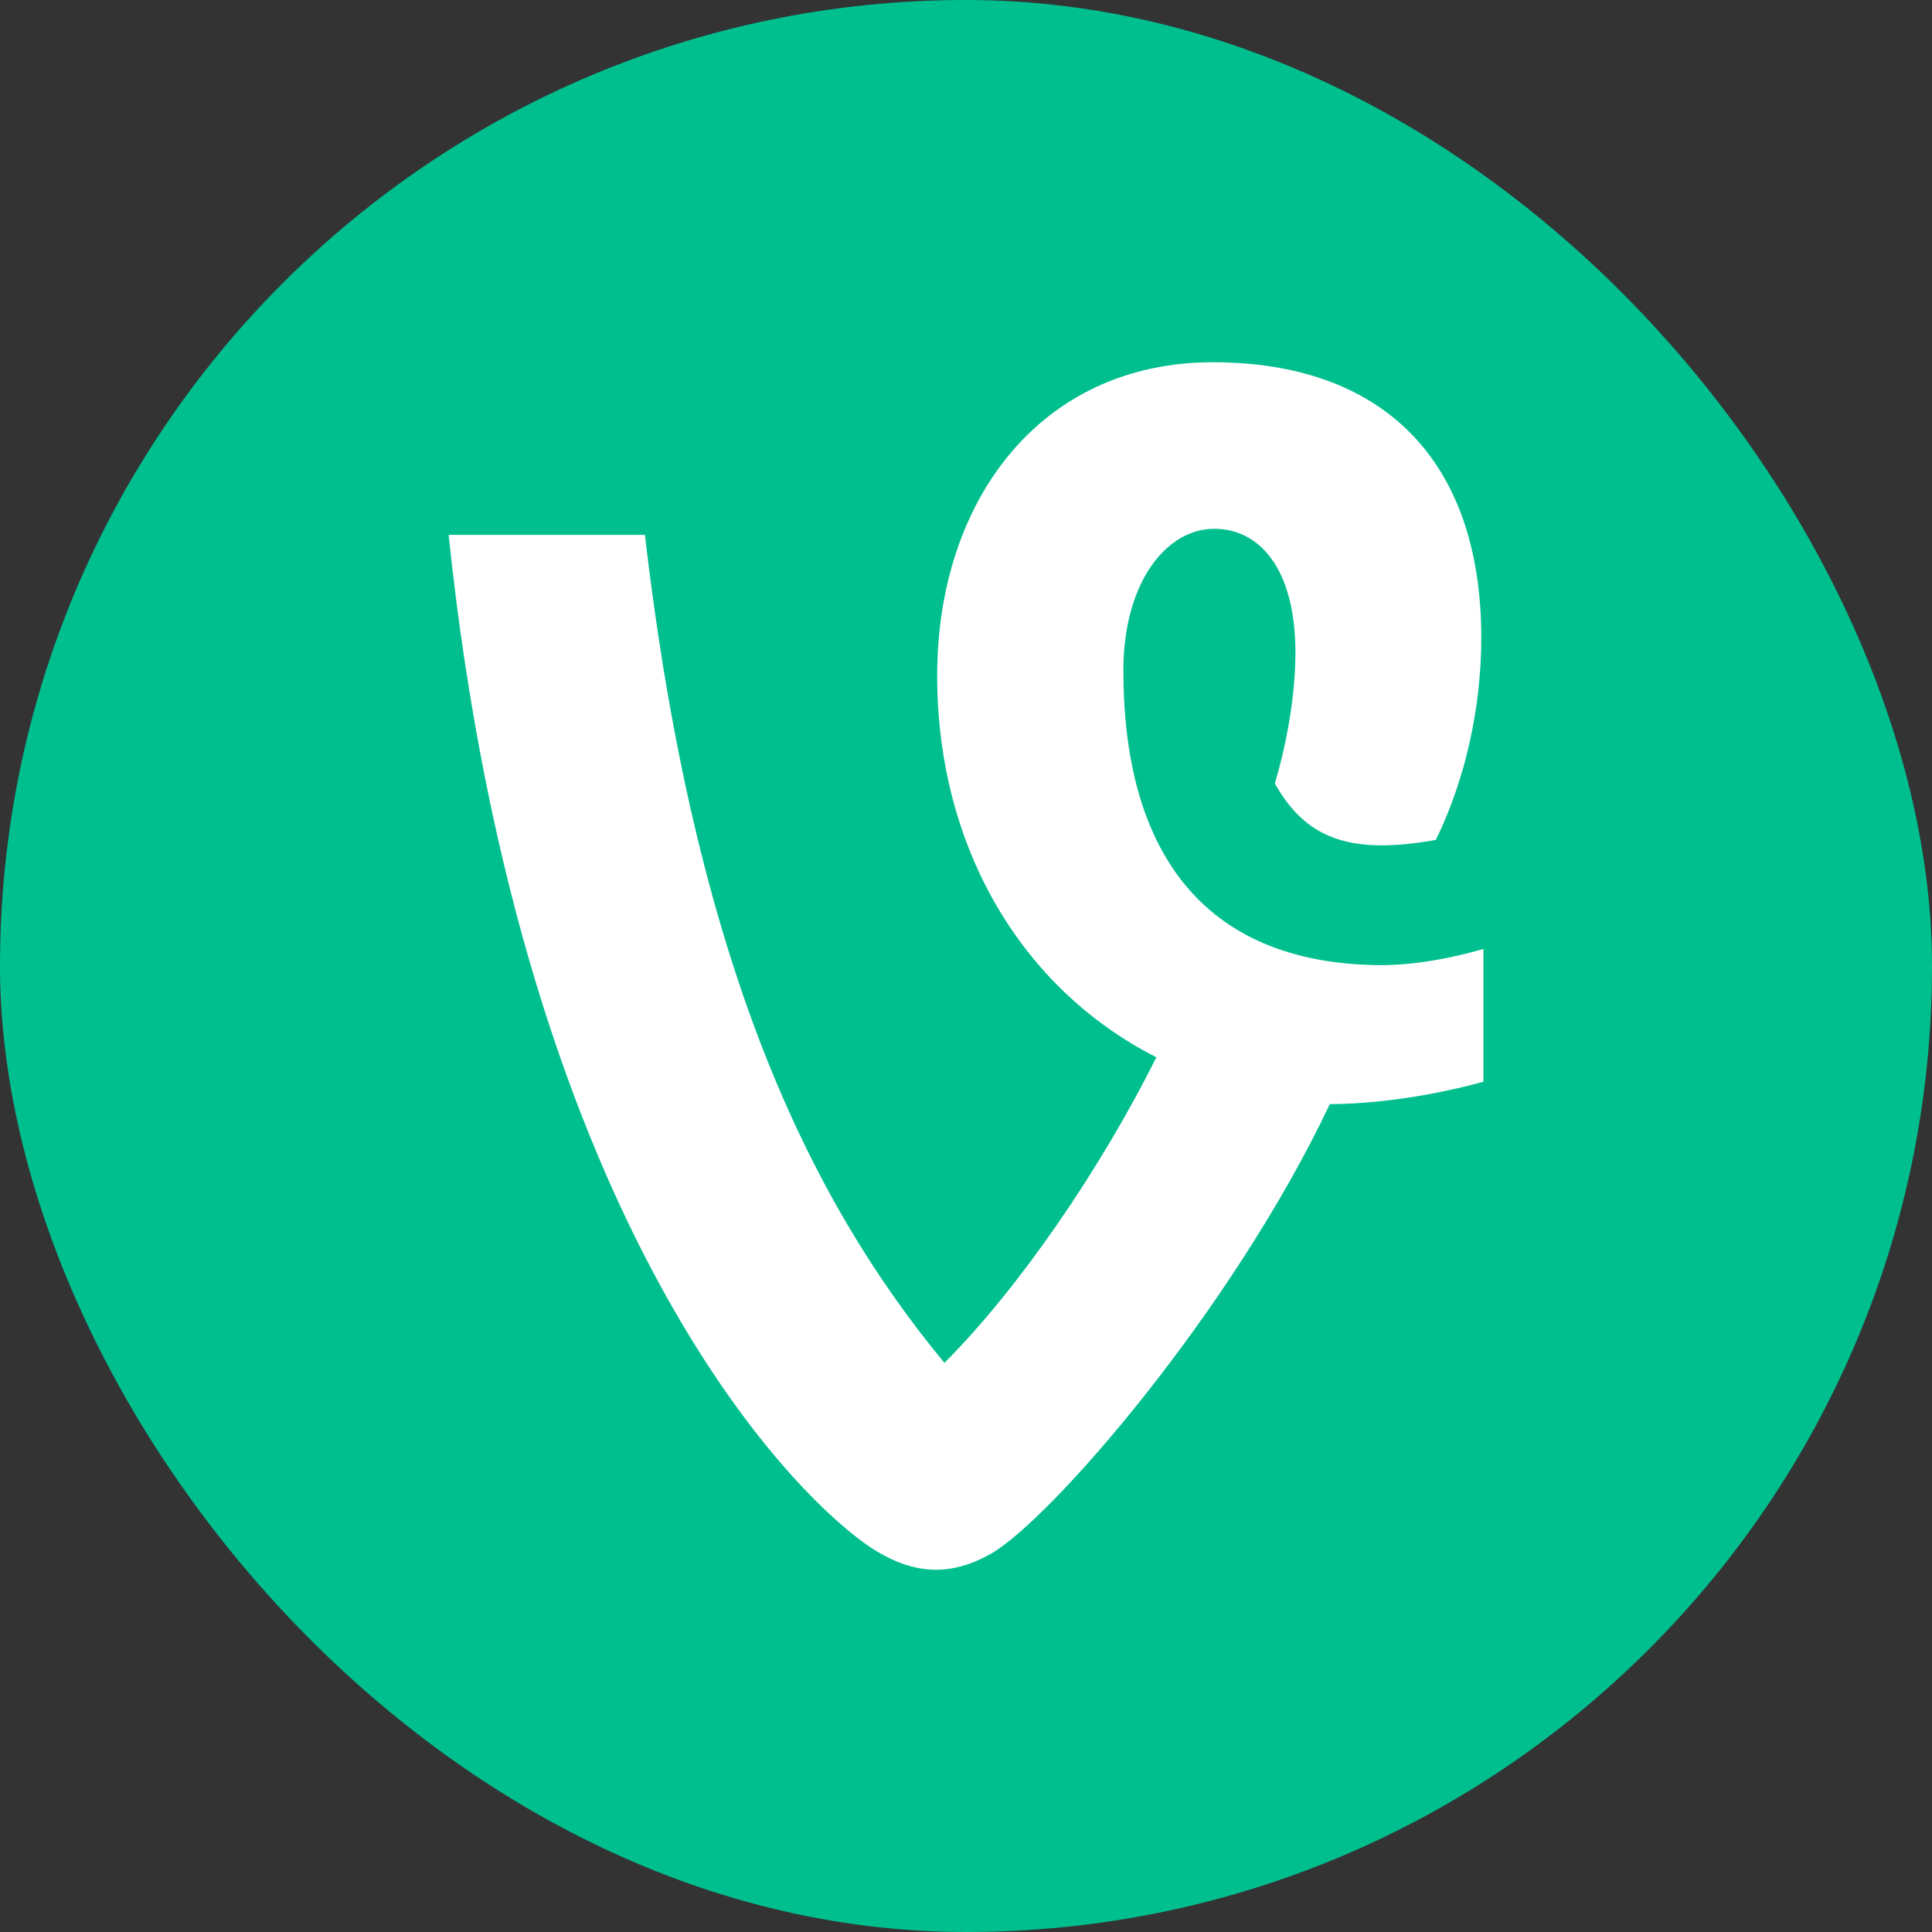
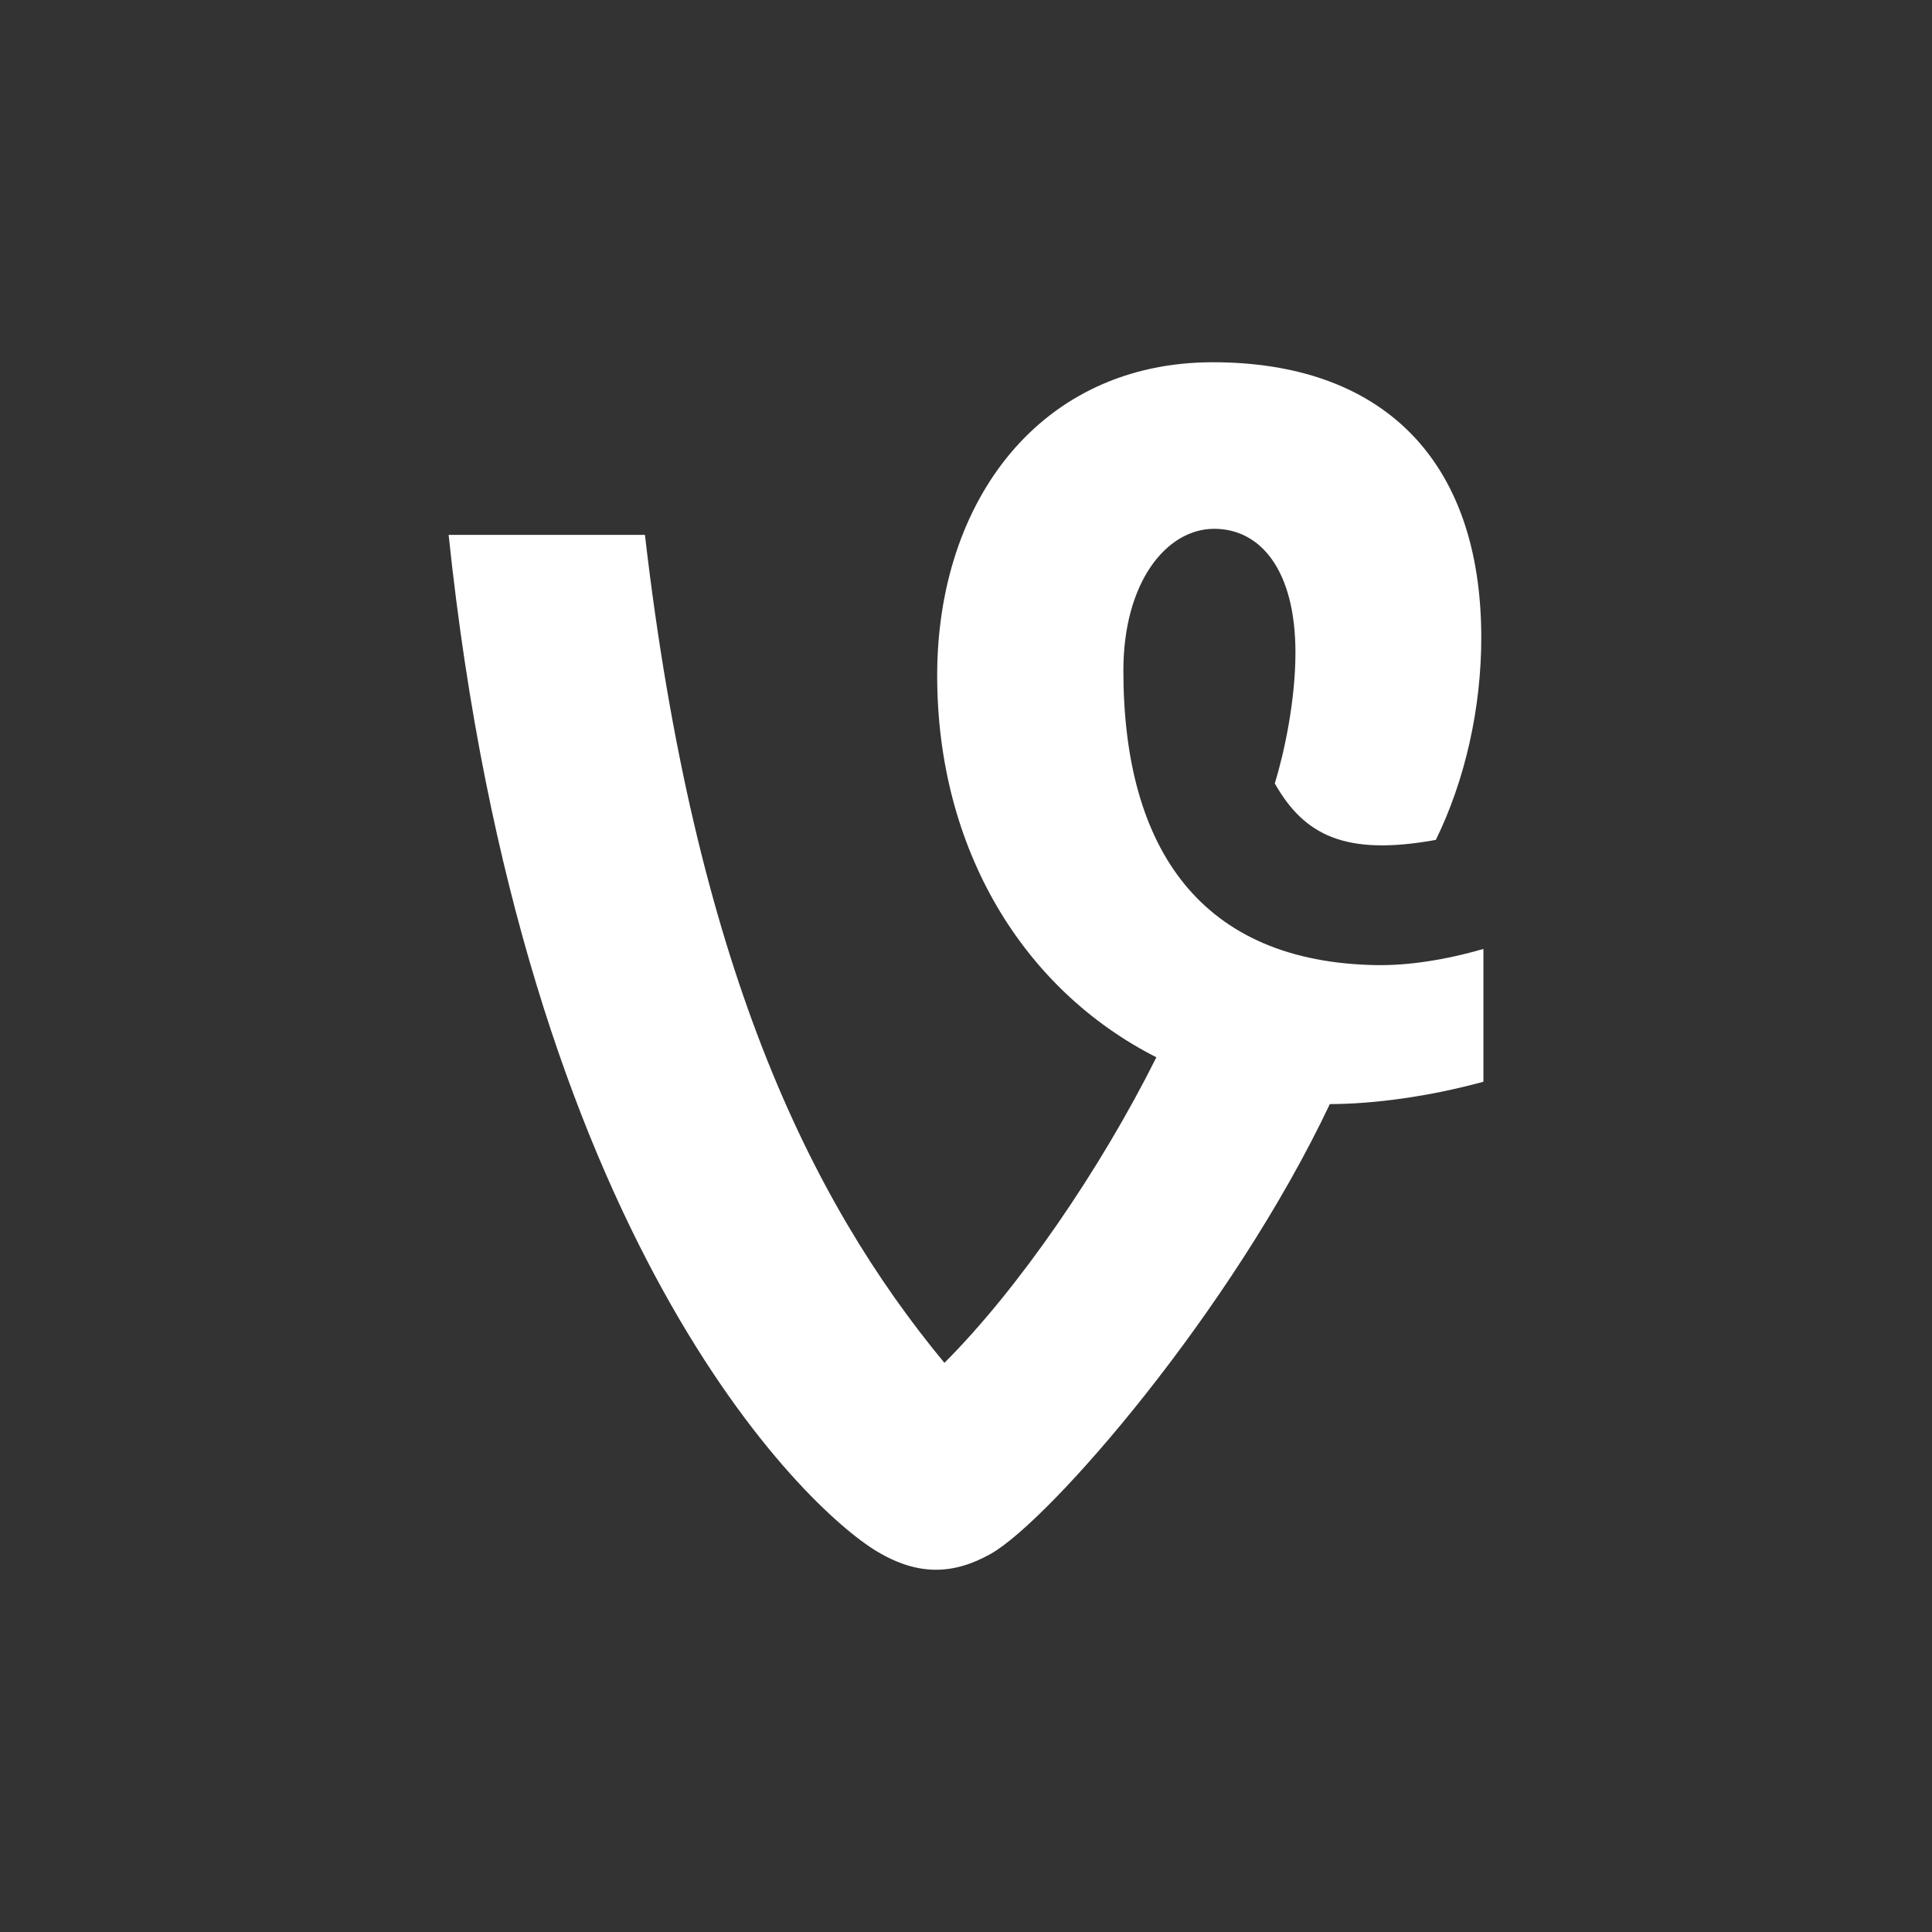
<svg xmlns="http://www.w3.org/2000/svg" width="48" height="48" viewBox="0 0 48 48" fill="none">
  <rect x="0" y="0" width="48" height="48" fill="#333333" stroke="none" />
-   <rect width="48" height="48" rx="24" fill="#00BF8F" />
  <path d="M36.855 23.576C35.9 23.852 34.985 23.99 34.203 23.978C29.861 23.91 27.91 21.12 27.91 16.66C27.91 14.473 28.973 13.138 30.168 13.138C31.304 13.138 32.185 14.146 32.185 16.216C32.185 17.411 31.905 18.706 31.672 19.465C32.401 20.748 33.416 21.276 35.673 20.867C36.402 19.38 36.802 17.59 36.802 15.84C36.8 11.378 34.301 9 30.133 9C25.847 9 23.284 12.442 23.284 16.785C23.284 21.088 25.413 24.585 28.73 26.268C27.335 29.06 25.314 32.008 23.464 33.86C20.093 29.785 17.26 23.937 16.023 13.289H11.146C12.979 30.776 19.981 37.466 21.789 38.545C22.81 39.157 23.688 39.127 24.62 38.602C26.086 37.769 30.601 32.581 33.039 27.431C34.131 27.428 35.504 27.246 36.855 26.875V23.576Z" fill="white" />
</svg>